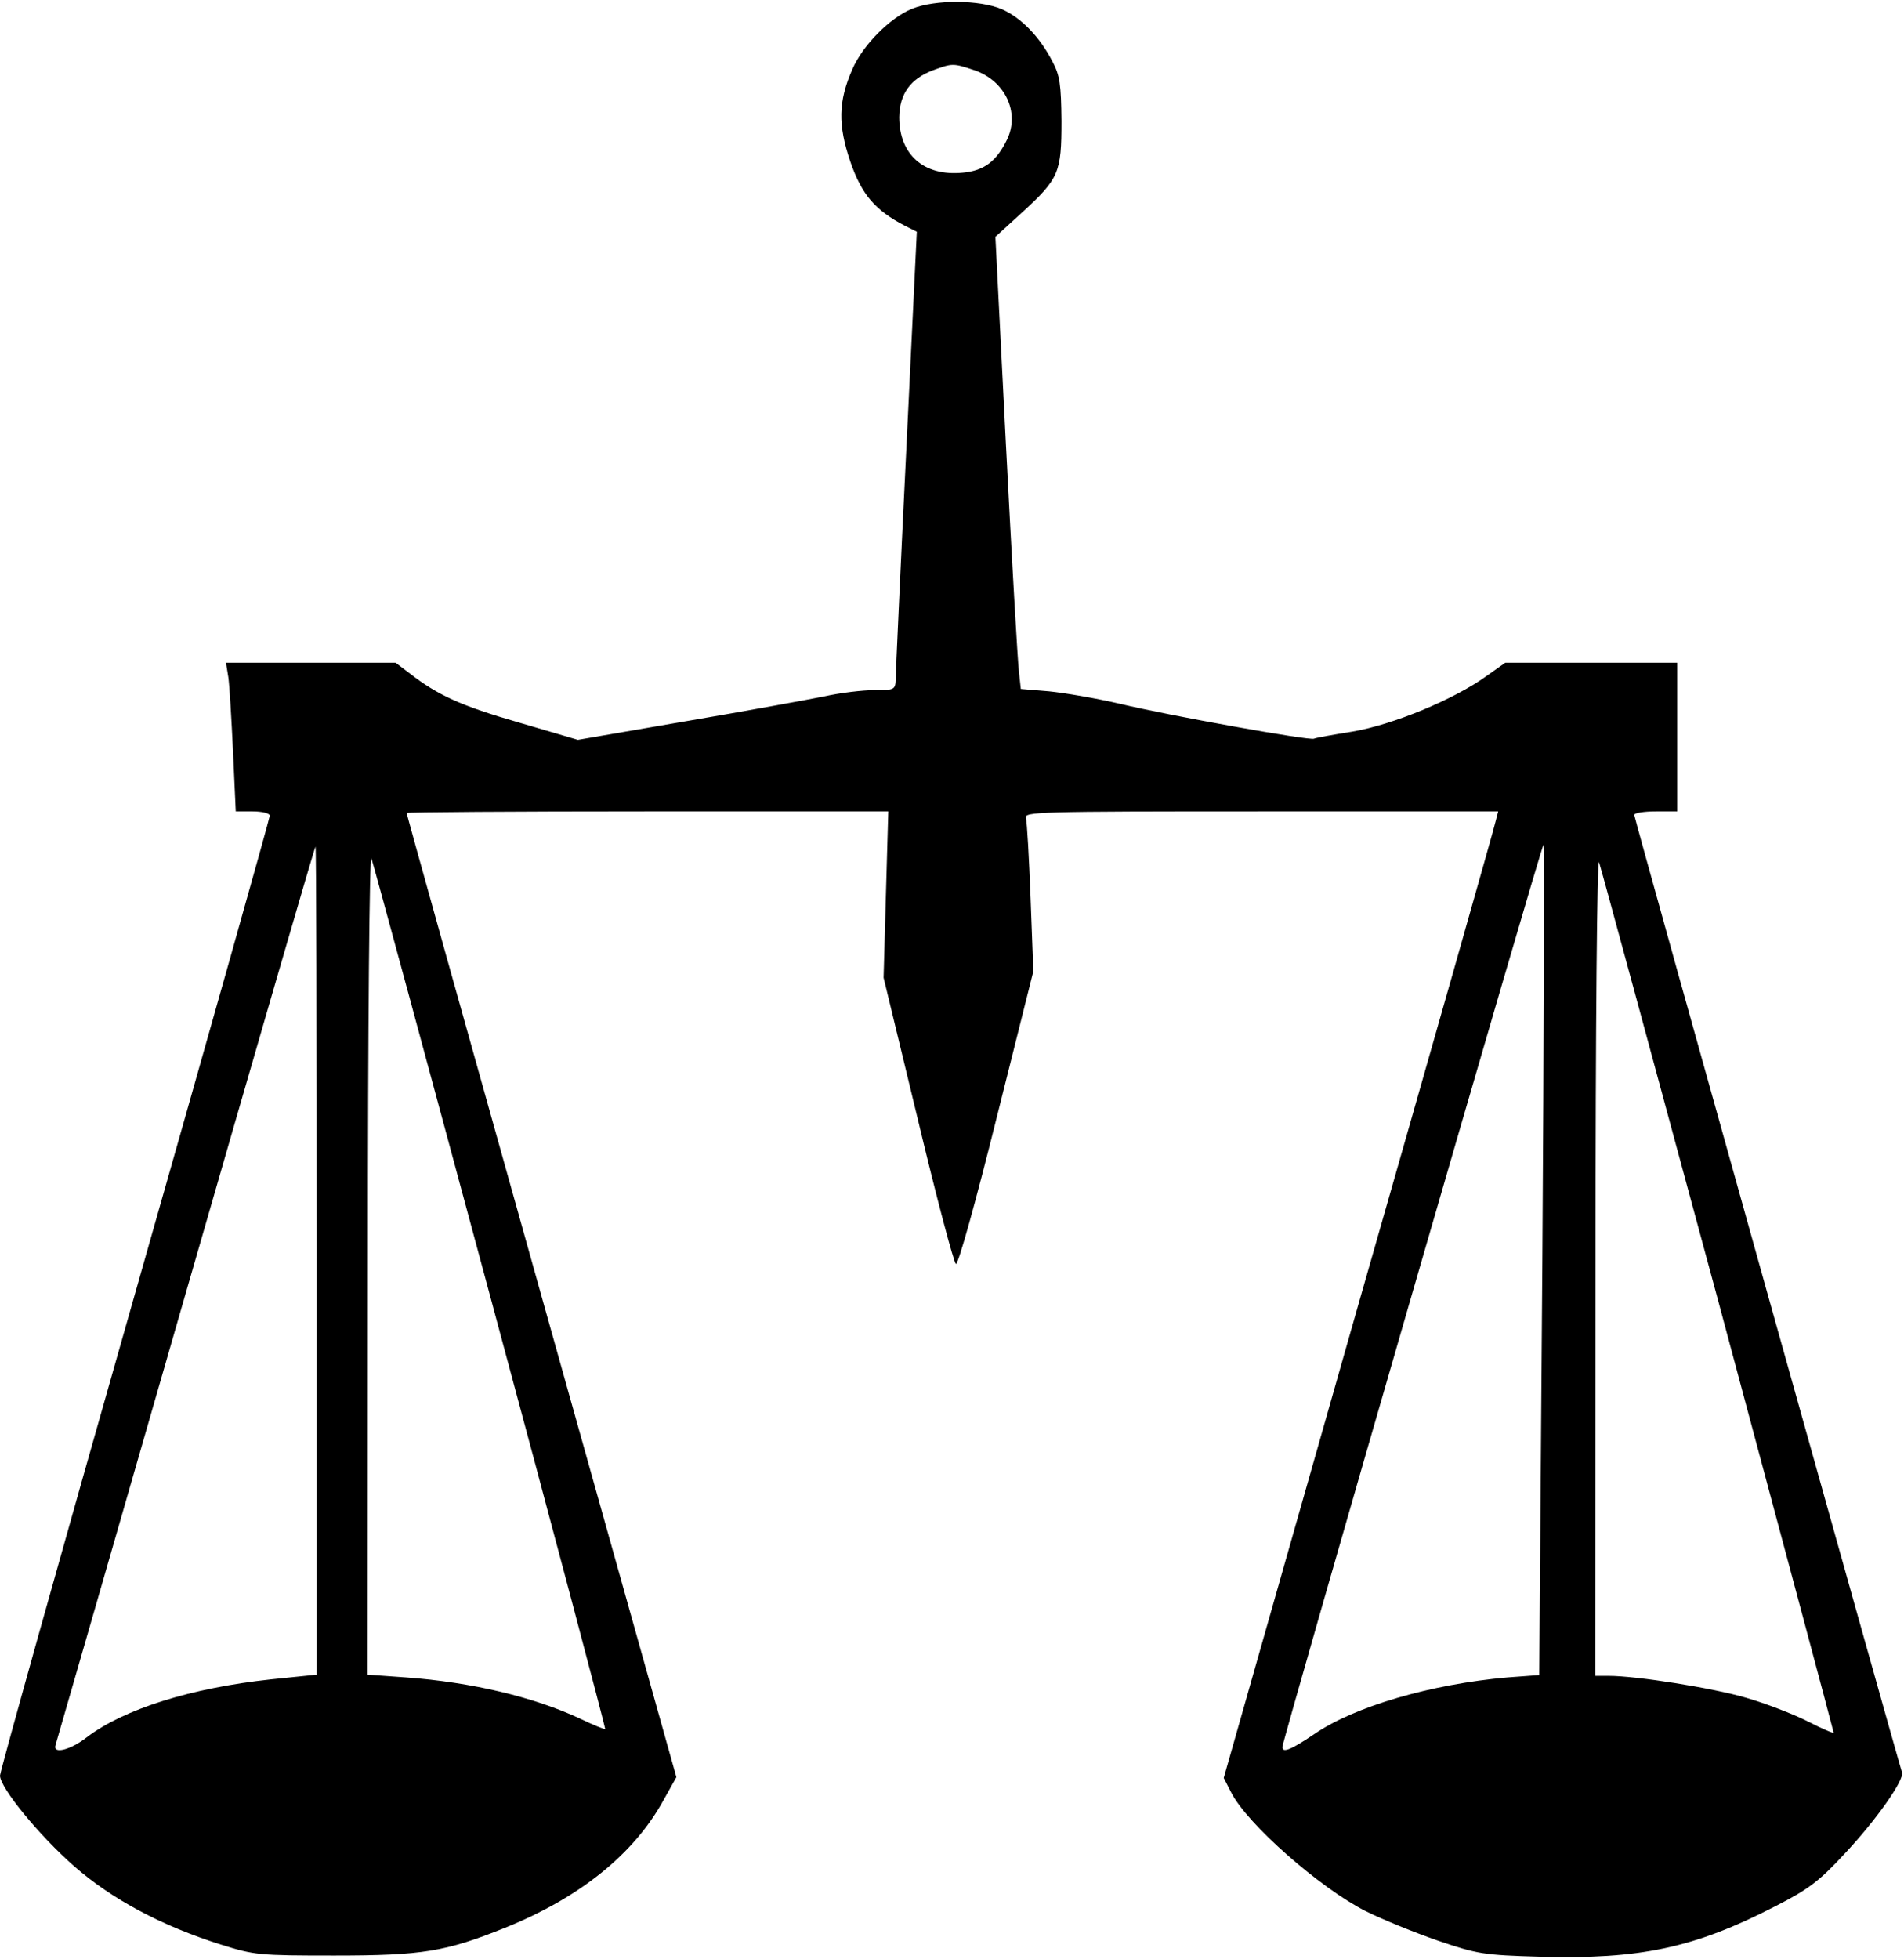
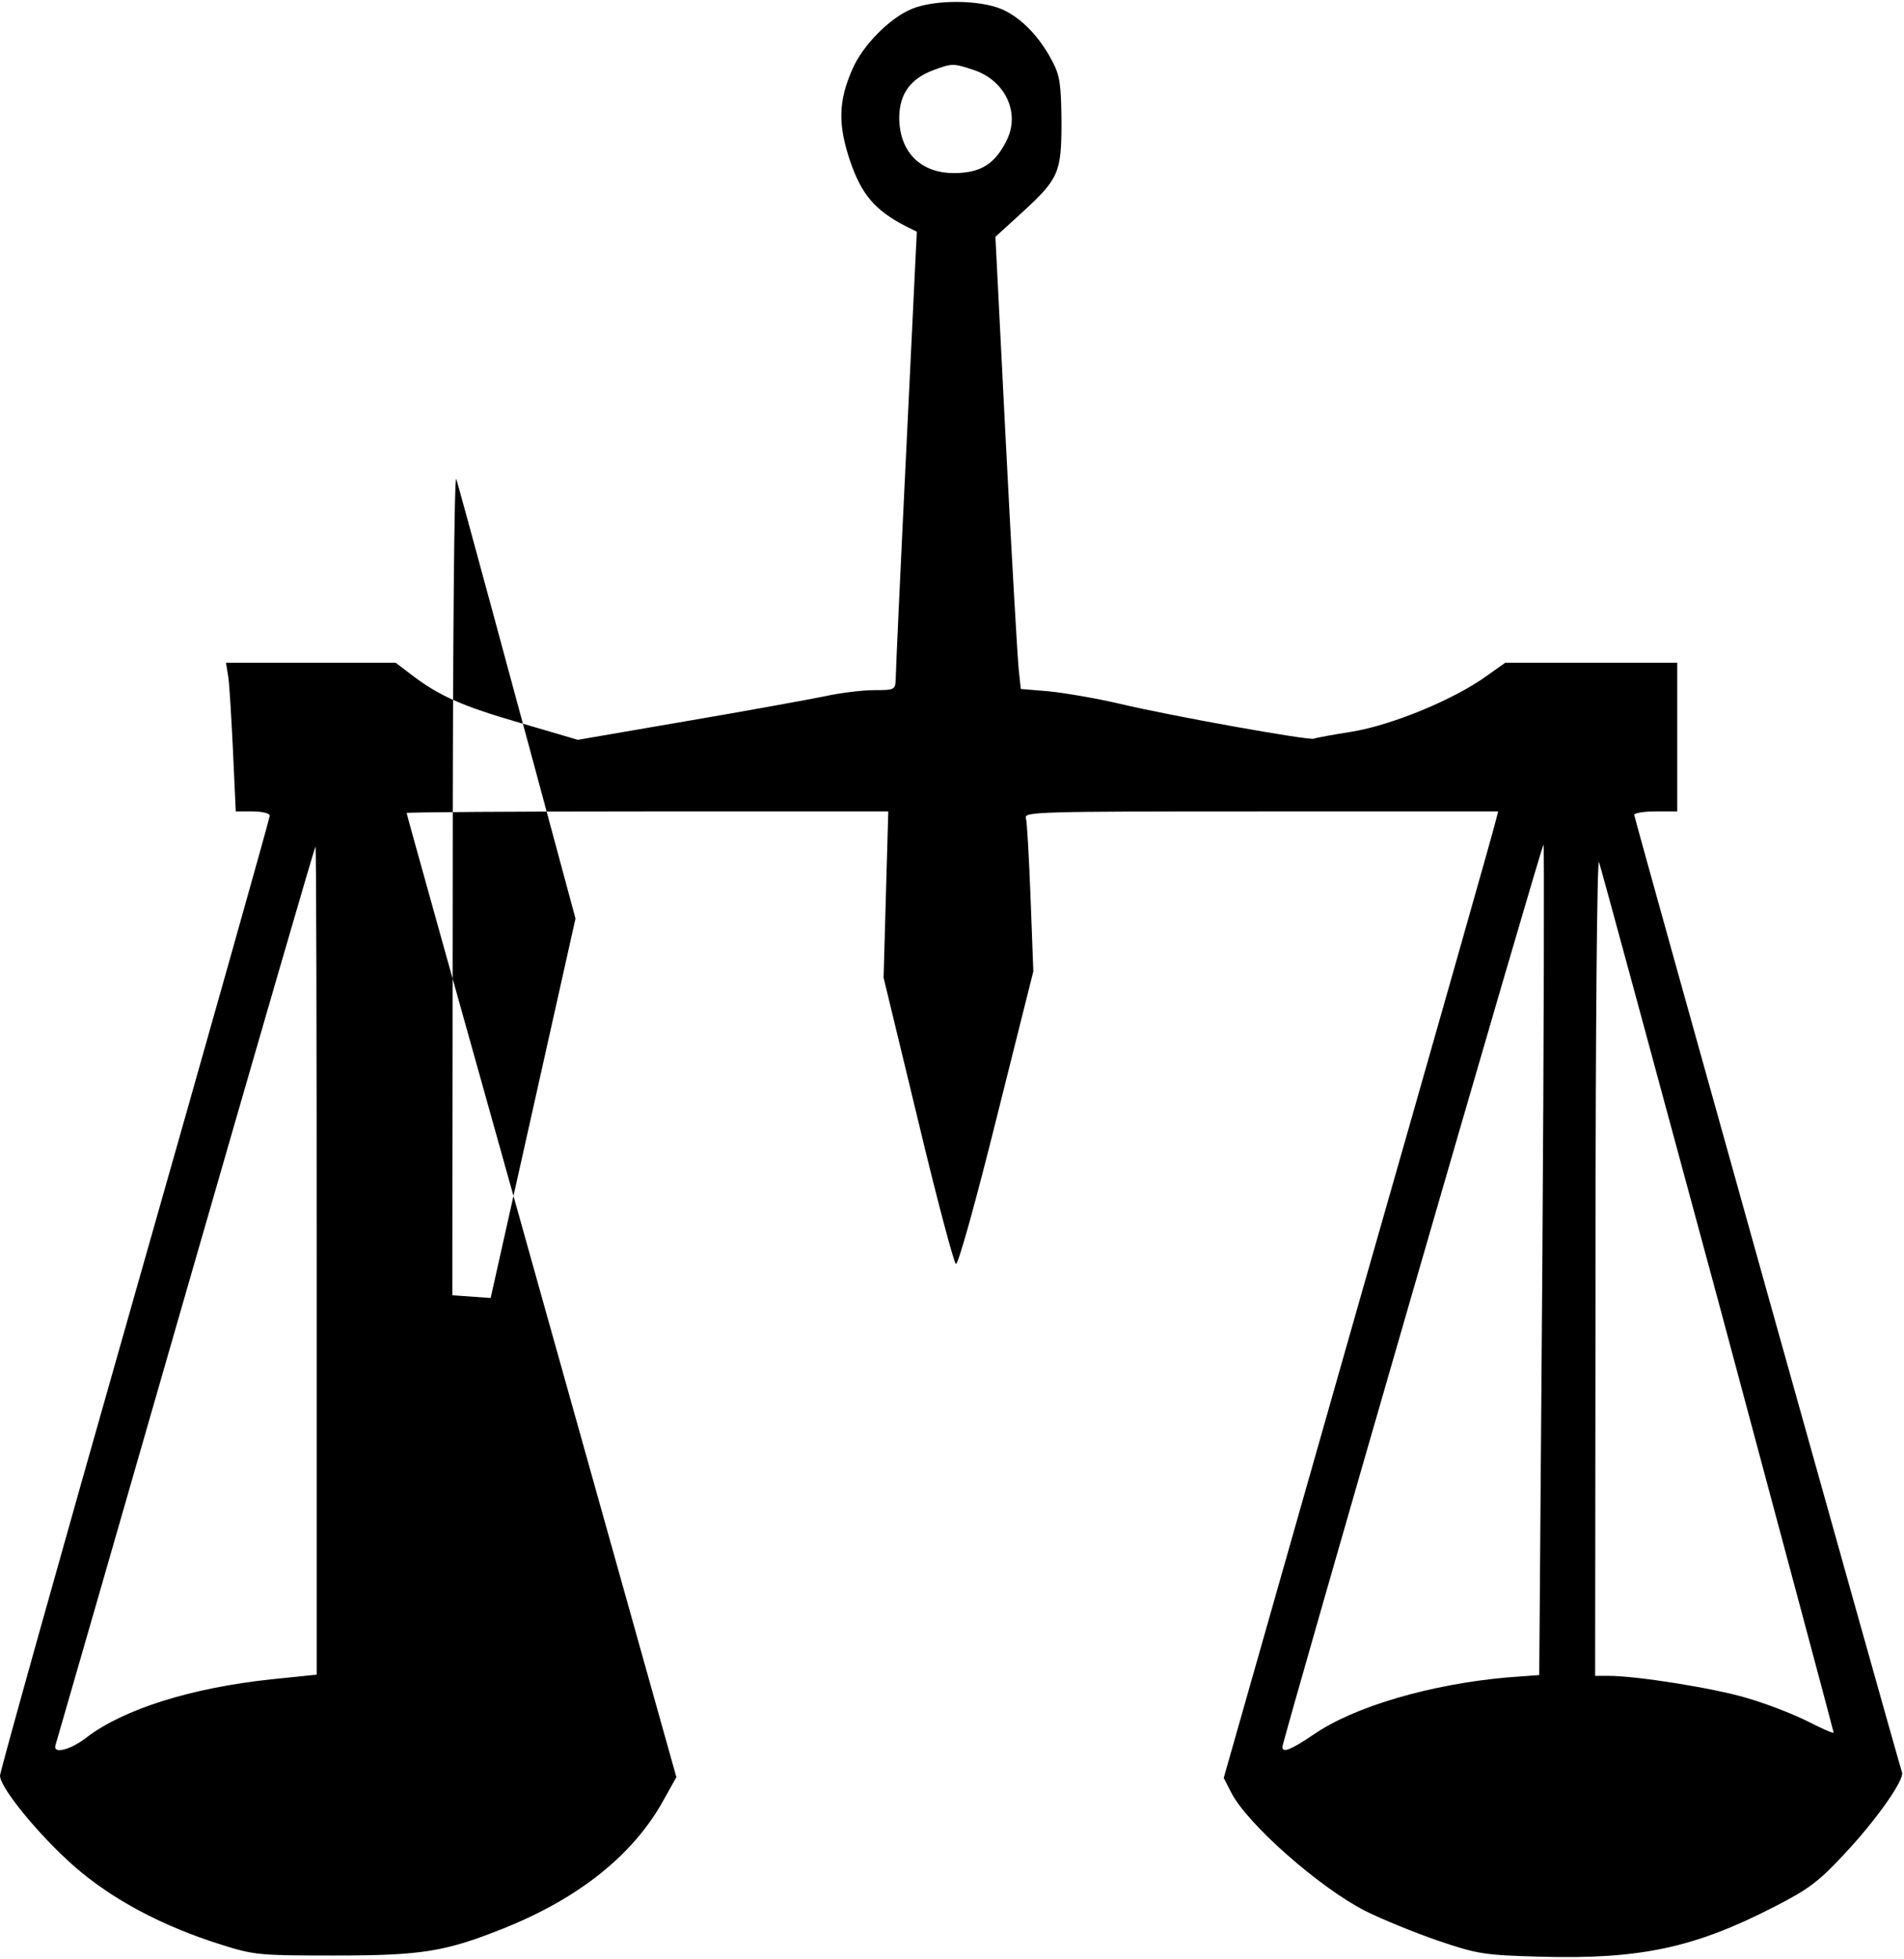
<svg xmlns="http://www.w3.org/2000/svg" version="1.0" width="486.139" height="500" viewBox="0 0 487 500" preserveAspectRatio="xMidYMid meet">
  <g transform="translate(0,500) scale(0.1,-0.1)" fill="#000000" stroke="none">
-     <path d="M2333 4982 c-57 -23 -127 -94 -153 -155 -36 -82 -37 -142 -5 -236 29 -84 63 -124 140 -164 l30 -15 -27 -559 c-15 -307 -27 -570 -27 -585 -1 -27 -3 -28 -55 -28 -30 0 -88 -7 -128 -16 -40 -8 -198 -37 -351 -63 l-279 -48 -150 44 c-149 43 -208 70 -279 125 l-37 28 -217 0 -217 0 6 -37 c3 -21 8 -107 12 -190 l7 -153 43 0 c25 0 44 -5 44 -11 0 -6 -155 -556 -345 -1223 -190 -667 -345 -1221 -345 -1231 0 -31 100 -153 190 -232 96 -84 223 -152 375 -200 86 -27 98 -28 290 -28 227 0 285 10 437 71 191 77 329 188 405 326 l33 59 -345 1230 c-190 677 -345 1232 -345 1235 0 2 277 4 616 4 l616 0 -6 -212 -6 -213 88 -364 c48 -201 92 -366 97 -368 6 -2 52 164 104 373 l94 375 -7 187 c-4 103 -9 195 -12 205 -5 16 28 17 601 17 l607 0 -7 -27 c-3 -15 -161 -571 -351 -1235 l-344 -1209 19 -37 c41 -81 227 -244 343 -303 44 -22 128 -56 186 -76 100 -34 117 -37 261 -41 255 -7 394 22 600 128 86 44 113 64 177 133 83 88 155 191 149 210 -11 32 -685 2440 -685 2448 0 5 25 9 55 9 l55 0 0 190 0 190 -220 0 -220 0 -48 -34 c-83 -60 -241 -125 -343 -142 -50 -8 -95 -16 -98 -18 -9 -6 -371 59 -496 89 -60 14 -142 28 -182 32 l-72 6 -5 46 c-3 25 -18 285 -33 578 l-27 532 68 62 c95 87 101 102 101 234 -1 94 -4 116 -23 152 -33 64 -81 113 -130 134 -56 24 -170 25 -229 1z m159 -157 c79 -27 117 -108 84 -177 -27 -56 -59 -80 -113 -85 -100 -10 -163 46 -163 142 1 60 29 98 87 120 49 18 51 18 105 0z m1453 -3043 l-8 -1060 -81 -6 c-195 -17 -392 -74 -496 -146 -58 -39 -80 -48 -80 -32 0 16 664 2311 668 2307 2 -2 1 -481 -3 -1063z m-3135 0 l0 -1059 -117 -12 c-205 -22 -376 -76 -471 -148 -42 -33 -88 -44 -80 -20 2 6 152 526 333 1155 181 628 330 1142 332 1142 2 0 3 -476 3 -1058z m445 -96 c163 -604 294 -1100 293 -1102 -2 -1 -30 10 -63 26 -119 56 -280 94 -447 106 l-98 7 1 1056 c0 607 4 1045 9 1031 5 -14 142 -519 305 -1124z m3140 -8 c162 -604 295 -1100 295 -1103 0 -3 -30 10 -67 29 -38 19 -108 46 -157 60 -85 25 -280 56 -352 56 l-34 0 1 1053 c0 612 4 1042 9 1027 5 -14 142 -519 305 -1122z" />
+     <path d="M2333 4982 c-57 -23 -127 -94 -153 -155 -36 -82 -37 -142 -5 -236 29 -84 63 -124 140 -164 l30 -15 -27 -559 c-15 -307 -27 -570 -27 -585 -1 -27 -3 -28 -55 -28 -30 0 -88 -7 -128 -16 -40 -8 -198 -37 -351 -63 l-279 -48 -150 44 c-149 43 -208 70 -279 125 l-37 28 -217 0 -217 0 6 -37 c3 -21 8 -107 12 -190 l7 -153 43 0 c25 0 44 -5 44 -11 0 -6 -155 -556 -345 -1223 -190 -667 -345 -1221 -345 -1231 0 -31 100 -153 190 -232 96 -84 223 -152 375 -200 86 -27 98 -28 290 -28 227 0 285 10 437 71 191 77 329 188 405 326 l33 59 -345 1230 c-190 677 -345 1232 -345 1235 0 2 277 4 616 4 l616 0 -6 -212 -6 -213 88 -364 c48 -201 92 -366 97 -368 6 -2 52 164 104 373 l94 375 -7 187 c-4 103 -9 195 -12 205 -5 16 28 17 601 17 l607 0 -7 -27 c-3 -15 -161 -571 -351 -1235 l-344 -1209 19 -37 c41 -81 227 -244 343 -303 44 -22 128 -56 186 -76 100 -34 117 -37 261 -41 255 -7 394 22 600 128 86 44 113 64 177 133 83 88 155 191 149 210 -11 32 -685 2440 -685 2448 0 5 25 9 55 9 l55 0 0 190 0 190 -220 0 -220 0 -48 -34 c-83 -60 -241 -125 -343 -142 -50 -8 -95 -16 -98 -18 -9 -6 -371 59 -496 89 -60 14 -142 28 -182 32 l-72 6 -5 46 c-3 25 -18 285 -33 578 l-27 532 68 62 c95 87 101 102 101 234 -1 94 -4 116 -23 152 -33 64 -81 113 -130 134 -56 24 -170 25 -229 1z m159 -157 c79 -27 117 -108 84 -177 -27 -56 -59 -80 -113 -85 -100 -10 -163 46 -163 142 1 60 29 98 87 120 49 18 51 18 105 0z m1453 -3043 l-8 -1060 -81 -6 c-195 -17 -392 -74 -496 -146 -58 -39 -80 -48 -80 -32 0 16 664 2311 668 2307 2 -2 1 -481 -3 -1063z m-3135 0 l0 -1059 -117 -12 c-205 -22 -376 -76 -471 -148 -42 -33 -88 -44 -80 -20 2 6 152 526 333 1155 181 628 330 1142 332 1142 2 0 3 -476 3 -1058z m445 -96 l-98 7 1 1056 c0 607 4 1045 9 1031 5 -14 142 -519 305 -1124z m3140 -8 c162 -604 295 -1100 295 -1103 0 -3 -30 10 -67 29 -38 19 -108 46 -157 60 -85 25 -280 56 -352 56 l-34 0 1 1053 c0 612 4 1042 9 1027 5 -14 142 -519 305 -1122z" />
  </g>
</svg>